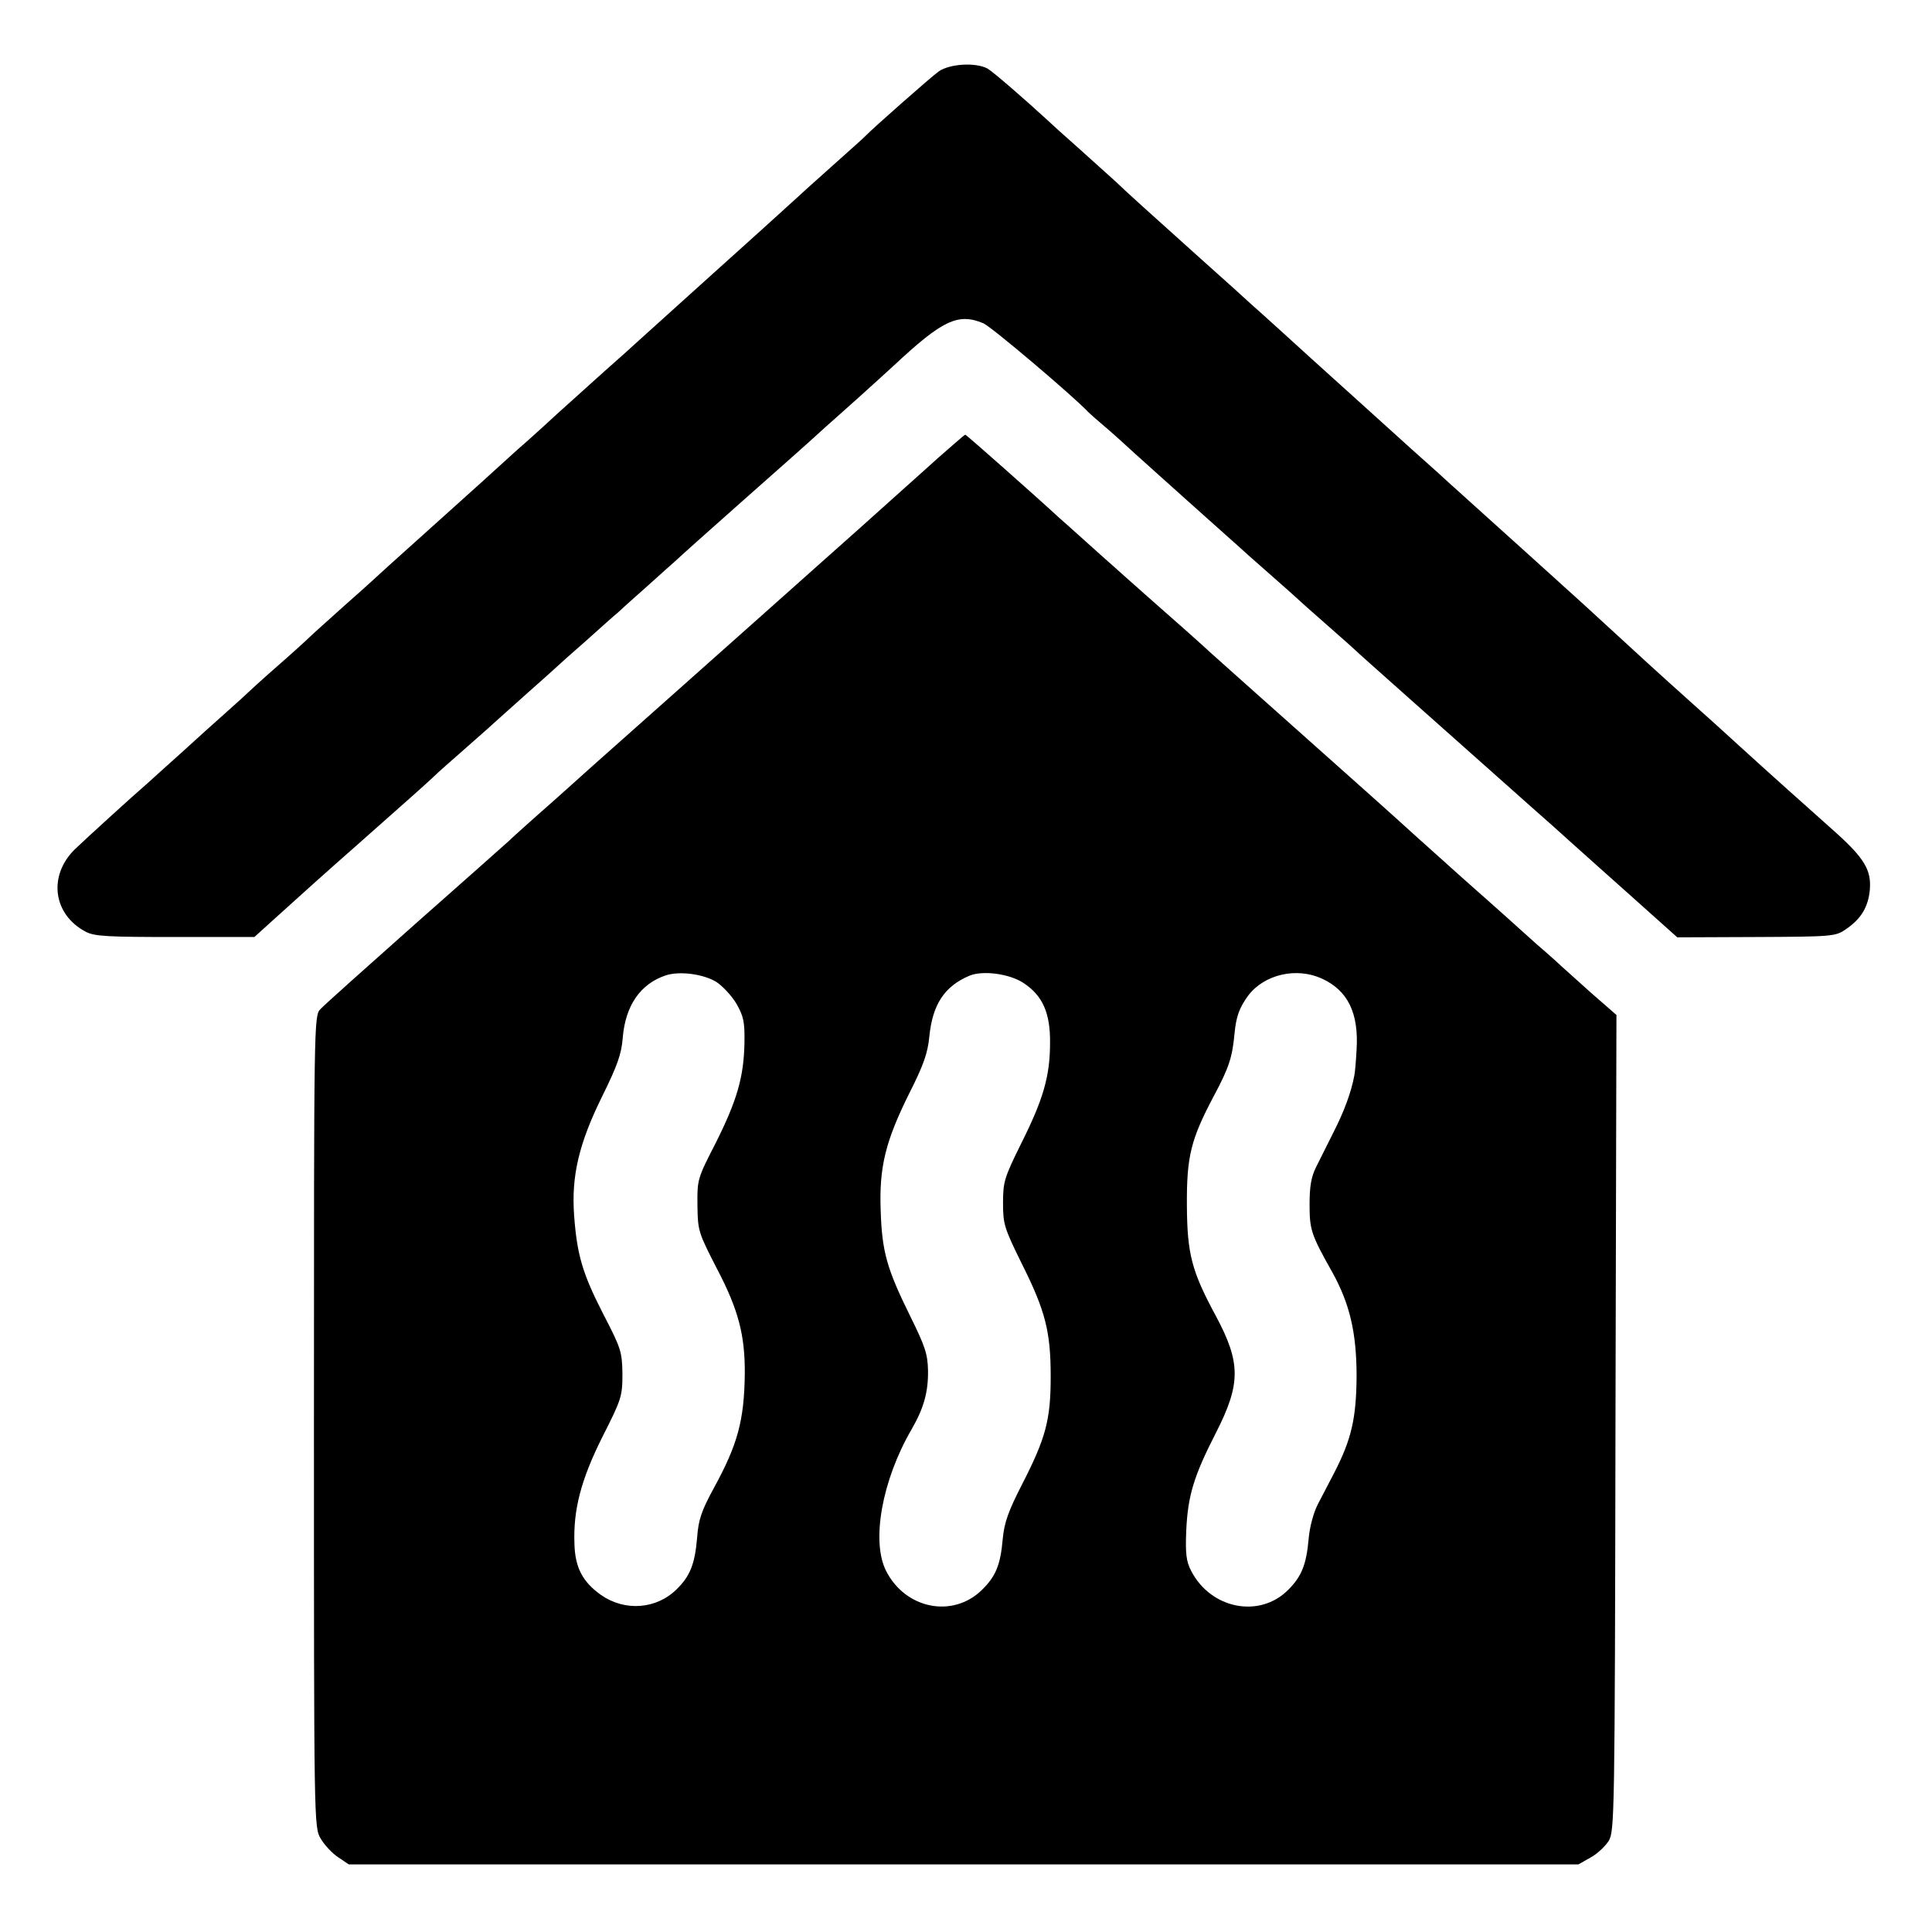
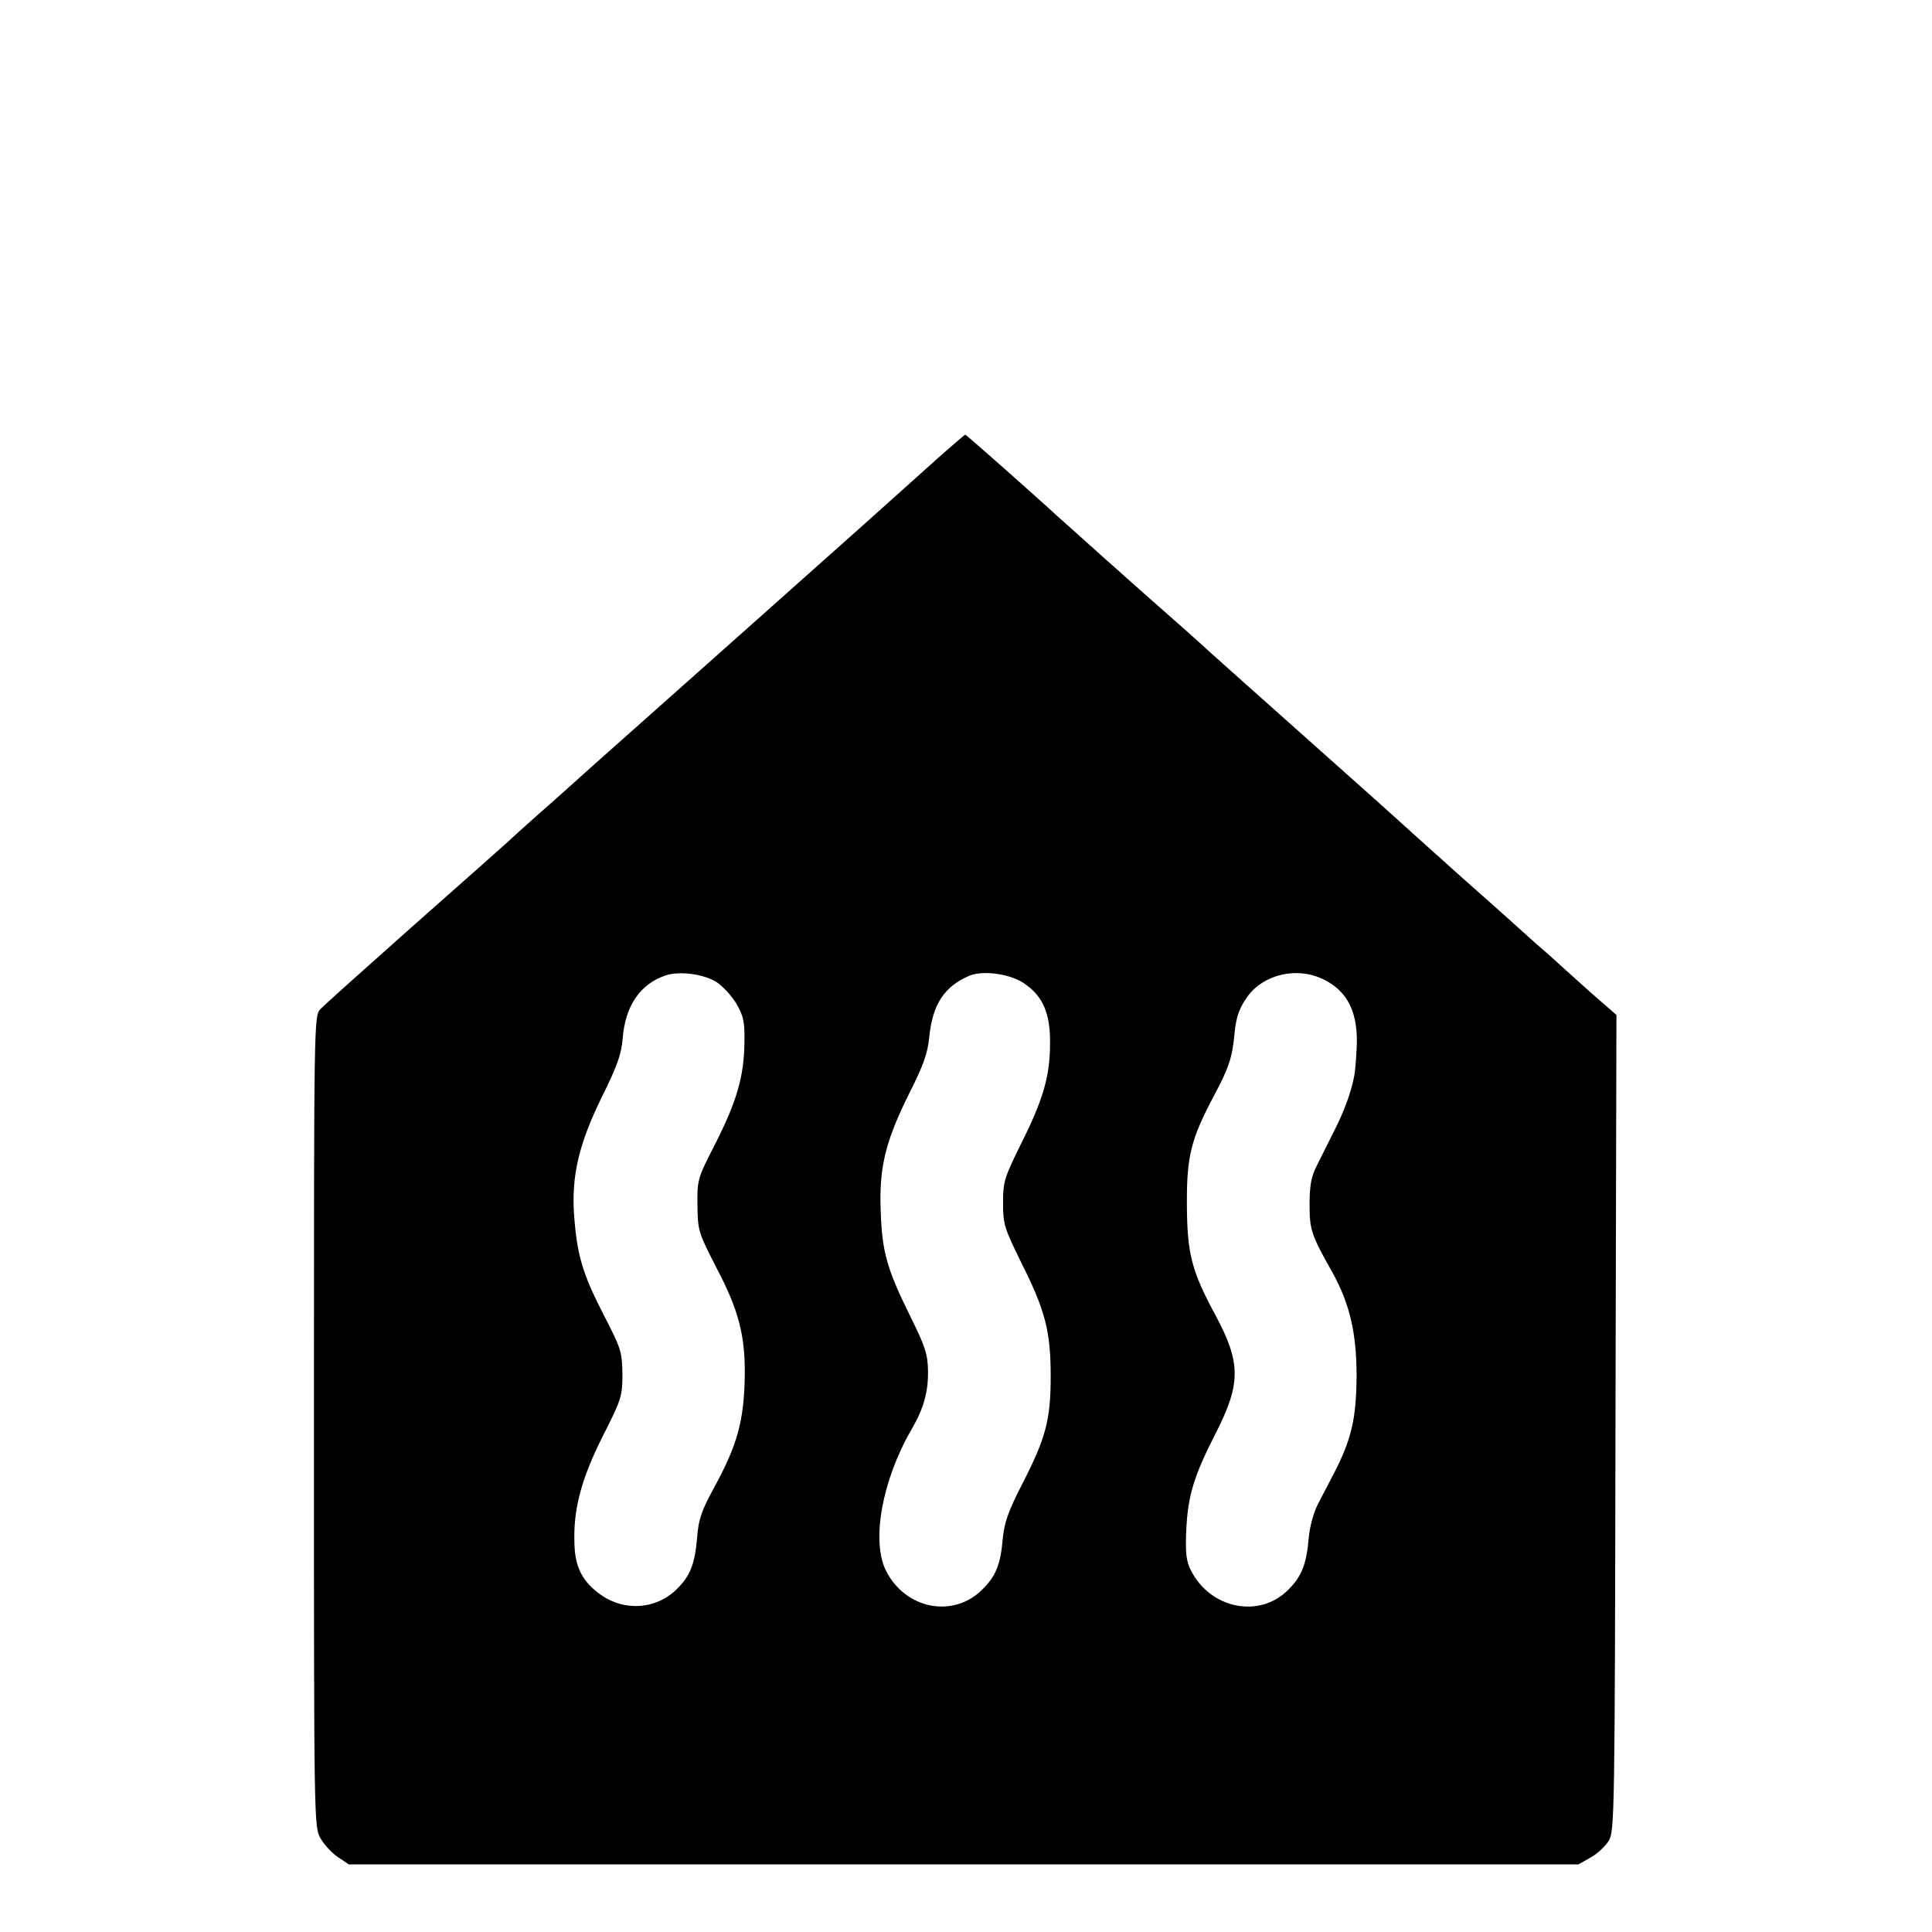
<svg xmlns="http://www.w3.org/2000/svg" version="1.0" width="600pt" height="600pt" viewBox="0 0 600 600" preserveAspectRatio="xMidYMid meet">
  <g transform="translate(0,600) scale(0.1,-0.1)" fill="#000000" stroke="none">
-     <path d="M2915 5778 c-25 -18 -207 -179 -225 -198 -3 -4 -50 -46 -105 -95 -55 -49 -105 -94 -111 -100 -60 -55 -128 -116 -299 -270 -110 -99 -202 -182 -205 -185 -3 -3 -45 -41 -95 -85 -49 -44 -112 -101 -140 -126 -27 -25 -72 -66 -99 -90 -28 -24 -57 -51 -66 -59 -25 -23 -89 -81 -255 -230 -83 -74 -152 -137 -155 -140 -3 -3 -45 -41 -95 -85 -49 -44 -97 -87 -105 -95 -8 -8 -53 -49 -100 -90 -47 -41 -87 -78 -90 -81 -3 -3 -32 -30 -65 -59 -33 -29 -97 -87 -142 -128 -46 -41 -91 -82 -101 -91 -51 -44 -200 -180 -229 -208 -85 -83 -68 -204 34 -257 27 -14 69 -16 278 -16 l245 0 63 57 c104 94 137 124 272 243 148 131 201 178 224 200 9 9 54 49 101 90 47 41 87 77 90 80 3 3 46 41 95 85 50 44 92 82 95 85 3 3 43 39 90 80 46 41 89 80 96 85 6 6 46 42 89 80 43 39 86 77 95 85 8 8 94 85 190 170 158 140 205 181 275 245 13 11 58 52 101 90 43 39 92 83 108 98 153 143 201 166 280 133 24 -10 278 -225 326 -276 3 -3 25 -23 50 -44 25 -21 68 -60 95 -85 28 -25 111 -100 185 -166 74 -66 137 -122 140 -125 3 -3 43 -39 90 -80 47 -41 87 -77 90 -80 3 -3 43 -39 90 -80 47 -41 87 -77 90 -80 4 -5 257 -229 549 -489 41 -36 95 -84 120 -107 25 -23 110 -98 188 -168 l142 -127 245 1 c235 1 246 2 277 23 49 33 71 70 76 124 5 60 -17 97 -102 174 -33 30 -101 90 -150 134 -49 44 -119 107 -155 140 -36 33 -101 92 -145 131 -117 105 -129 116 -339 309 -13 12 -303 274 -360 325 -21 19 -44 40 -50 45 -6 6 -60 55 -121 109 -120 109 -276 249 -311 281 -12 11 -57 52 -99 90 -43 39 -83 75 -89 80 -6 6 -78 71 -161 145 -167 150 -228 205 -259 235 -12 11 -62 56 -111 100 -50 44 -95 85 -101 91 -74 68 -170 151 -187 161 -37 20 -118 15 -152 -9z" />
    <path d="M2965 4623 c-16 -14 -51 -44 -76 -67 -25 -22 -81 -73 -125 -112 -43 -39 -144 -129 -224 -200 -80 -71 -289 -258 -465 -414 -176 -156 -325 -289 -331 -295 -6 -5 -41 -37 -79 -70 -37 -33 -75 -67 -84 -76 -9 -8 -140 -125 -291 -258 -151 -134 -284 -253 -295 -265 -20 -21 -20 -34 -20 -1281 0 -1250 0 -1260 21 -1295 11 -19 35 -45 53 -57 l34 -23 1909 0 1910 0 37 21 c21 11 46 35 57 52 18 31 19 72 21 1298 l3 1267 -78 68 c-42 38 -93 83 -112 101 -19 17 -45 40 -57 50 -12 11 -56 50 -99 89 -43 38 -103 92 -134 119 -31 28 -96 86 -146 131 -49 45 -199 179 -334 299 -135 120 -268 239 -296 264 -60 55 -90 81 -209 186 -49 44 -95 84 -101 90 -6 5 -44 39 -84 75 -40 36 -78 70 -84 75 -58 54 -285 255 -288 255 -2 0 -16 -12 -33 -27z m-741 -1672 c20 -13 48 -43 63 -68 22 -39 26 -55 25 -121 -2 -107 -23 -179 -89 -311 -57 -111 -58 -114 -57 -195 1 -79 3 -84 61 -197 67 -128 87 -207 86 -327 -2 -144 -22 -218 -97 -355 -37 -68 -47 -96 -51 -152 -7 -83 -22 -120 -64 -161 -63 -62 -161 -69 -235 -17 -56 40 -80 84 -82 158 -4 106 20 199 87 333 59 116 62 126 62 195 -1 69 -4 79 -60 187 -64 125 -81 183 -90 305 -9 123 15 224 87 370 48 97 60 132 64 182 8 100 55 168 134 194 43 14 116 4 156 -20z m955 -4 c59 -39 83 -93 82 -186 0 -103 -21 -175 -89 -311 -53 -107 -57 -120 -57 -186 0 -66 4 -78 57 -186 75 -149 91 -214 91 -353 0 -134 -15 -191 -89 -335 -43 -84 -55 -118 -60 -170 -7 -81 -22 -116 -65 -158 -90 -88 -237 -59 -297 59 -47 92 -13 282 79 440 38 66 52 116 51 183 -1 51 -9 75 -56 170 -72 146 -87 199 -91 327 -5 135 15 215 89 364 44 87 57 124 62 175 10 101 47 157 125 190 42 17 124 6 168 -23z m926 14 c81 -37 115 -107 108 -221 -2 -36 -5 -72 -7 -80 -10 -54 -33 -114 -64 -175 -19 -38 -44 -88 -55 -110 -15 -30 -20 -60 -20 -115 0 -78 4 -93 70 -210 55 -99 76 -189 76 -325 -1 -130 -16 -195 -69 -298 -15 -29 -38 -73 -51 -98 -14 -27 -26 -72 -29 -109 -7 -79 -22 -116 -63 -157 -89 -90 -241 -60 -302 59 -15 29 -18 53 -15 125 5 108 23 168 92 303 78 153 78 218 -1 365 -74 137 -88 191 -89 340 -1 154 12 206 84 342 47 88 57 119 64 194 5 52 15 80 43 118 50 65 149 88 228 52z" />
  </g>
</svg>